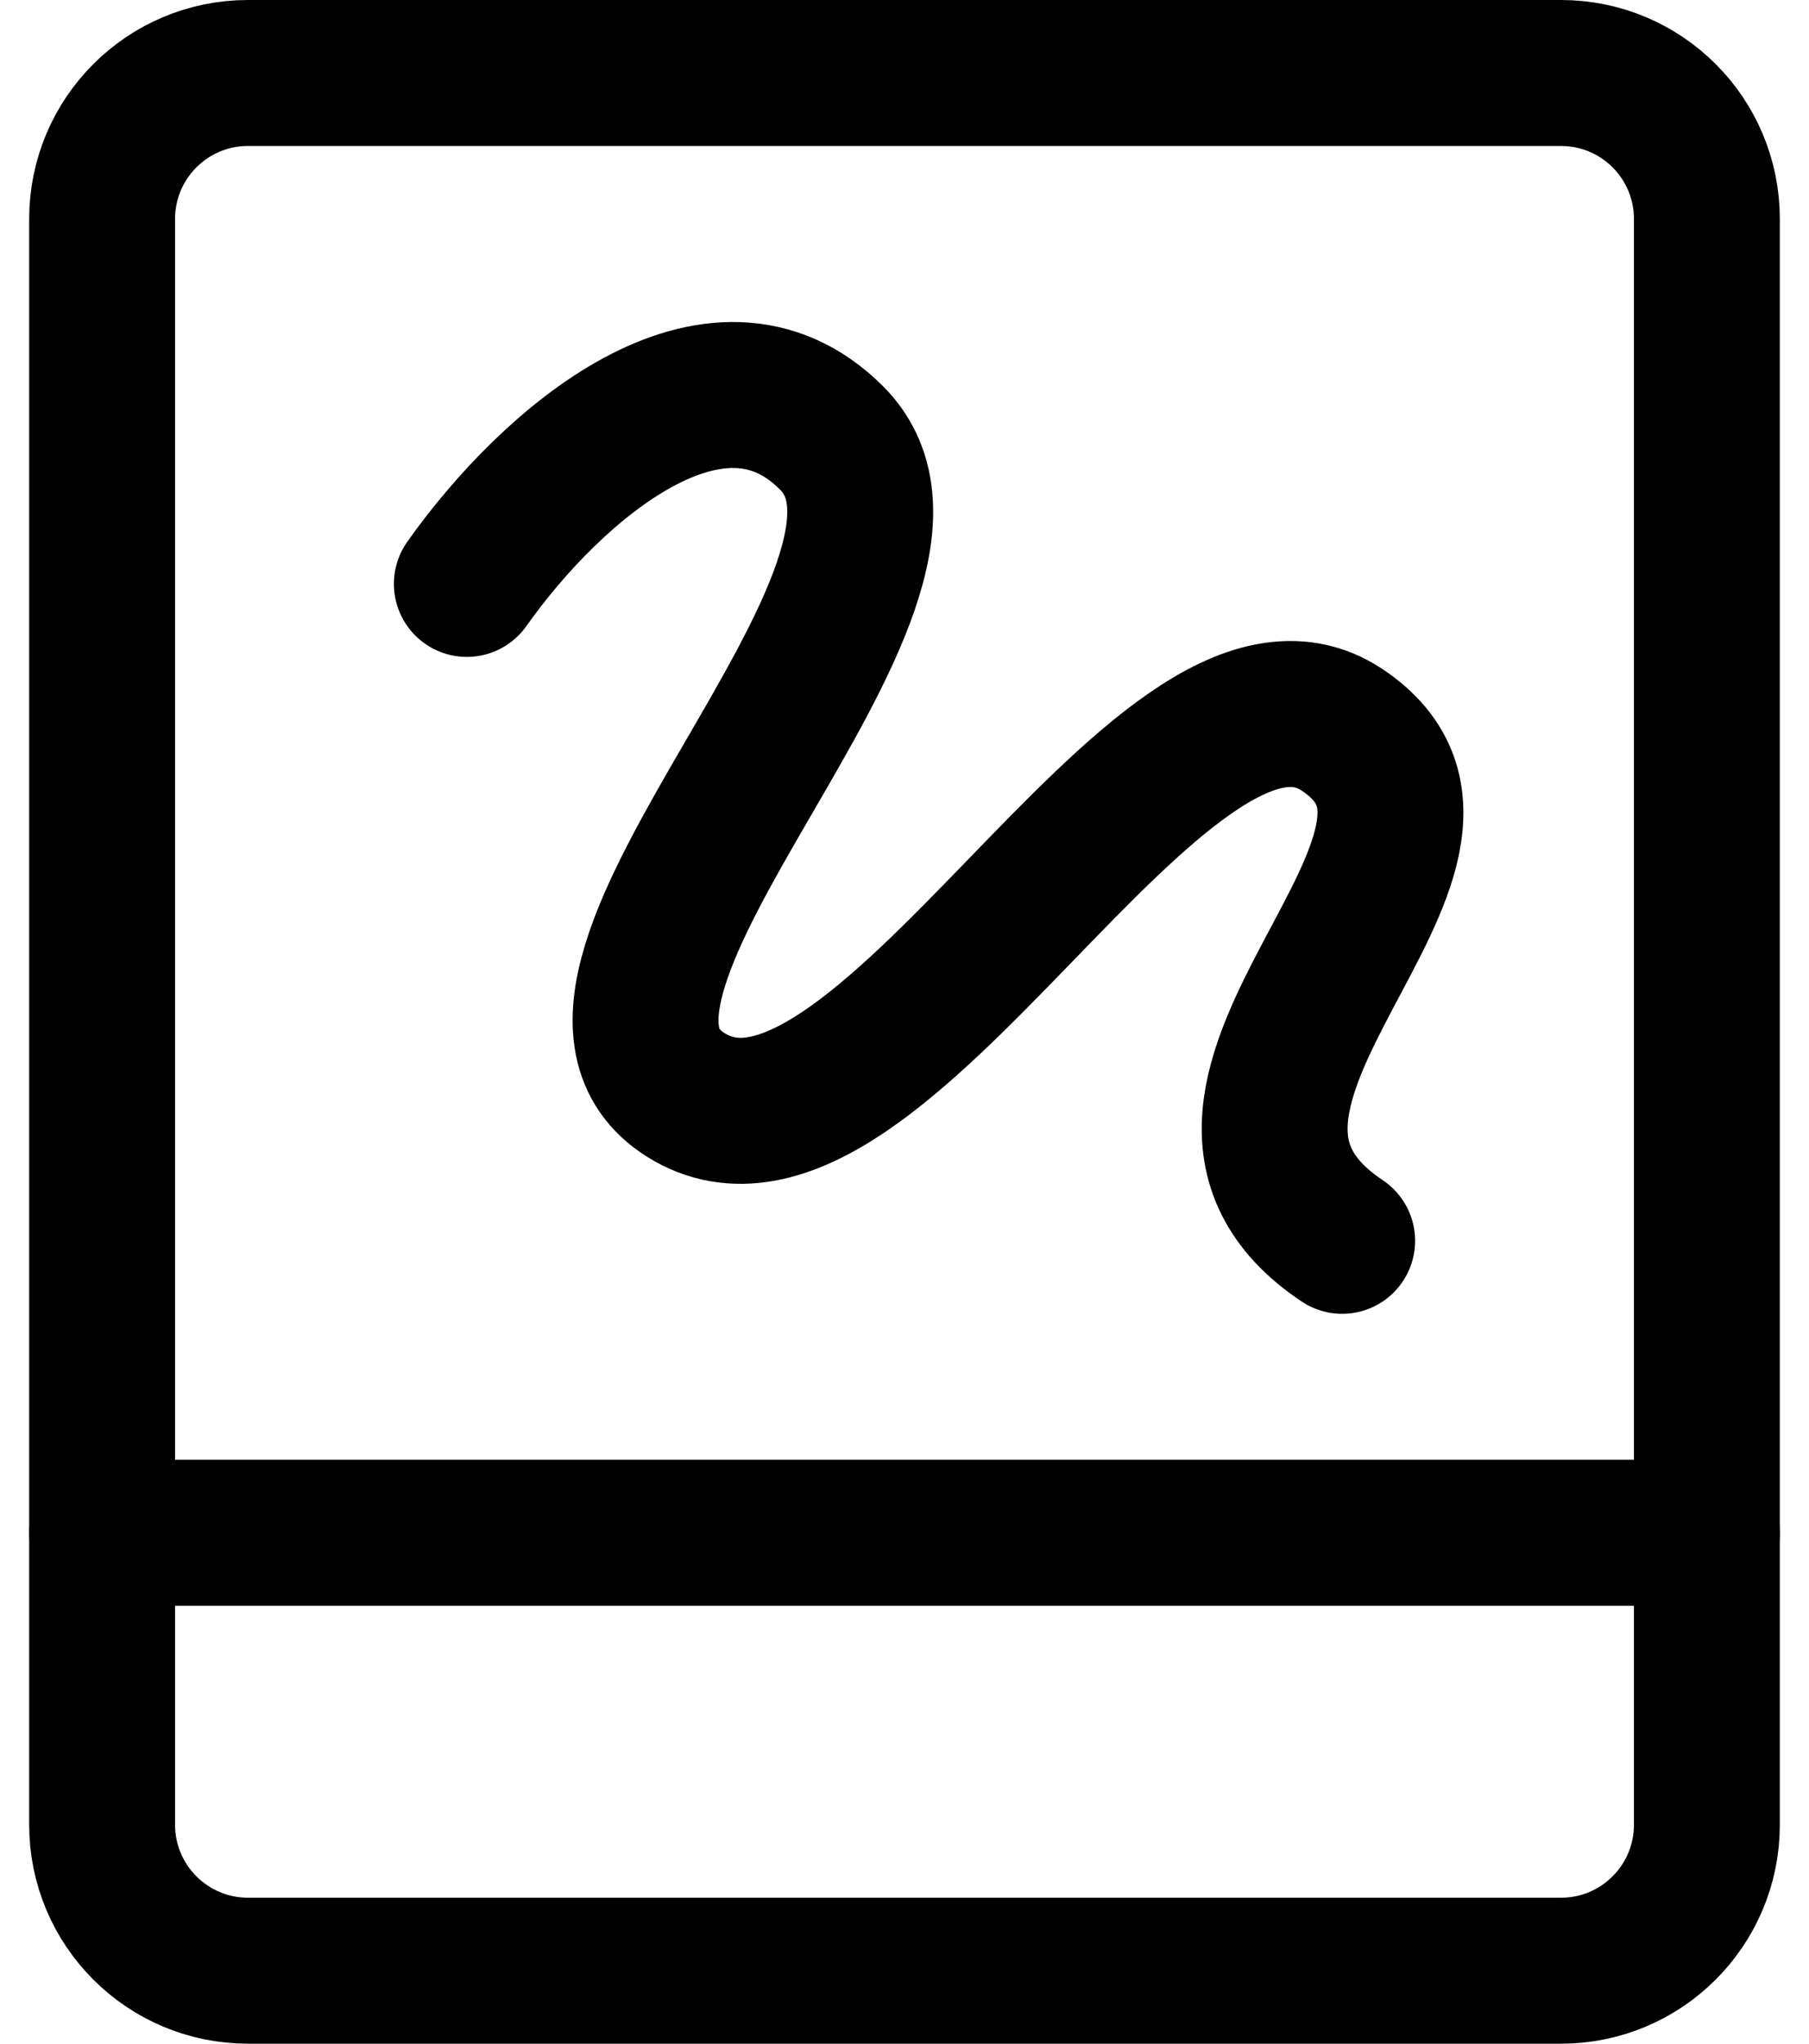
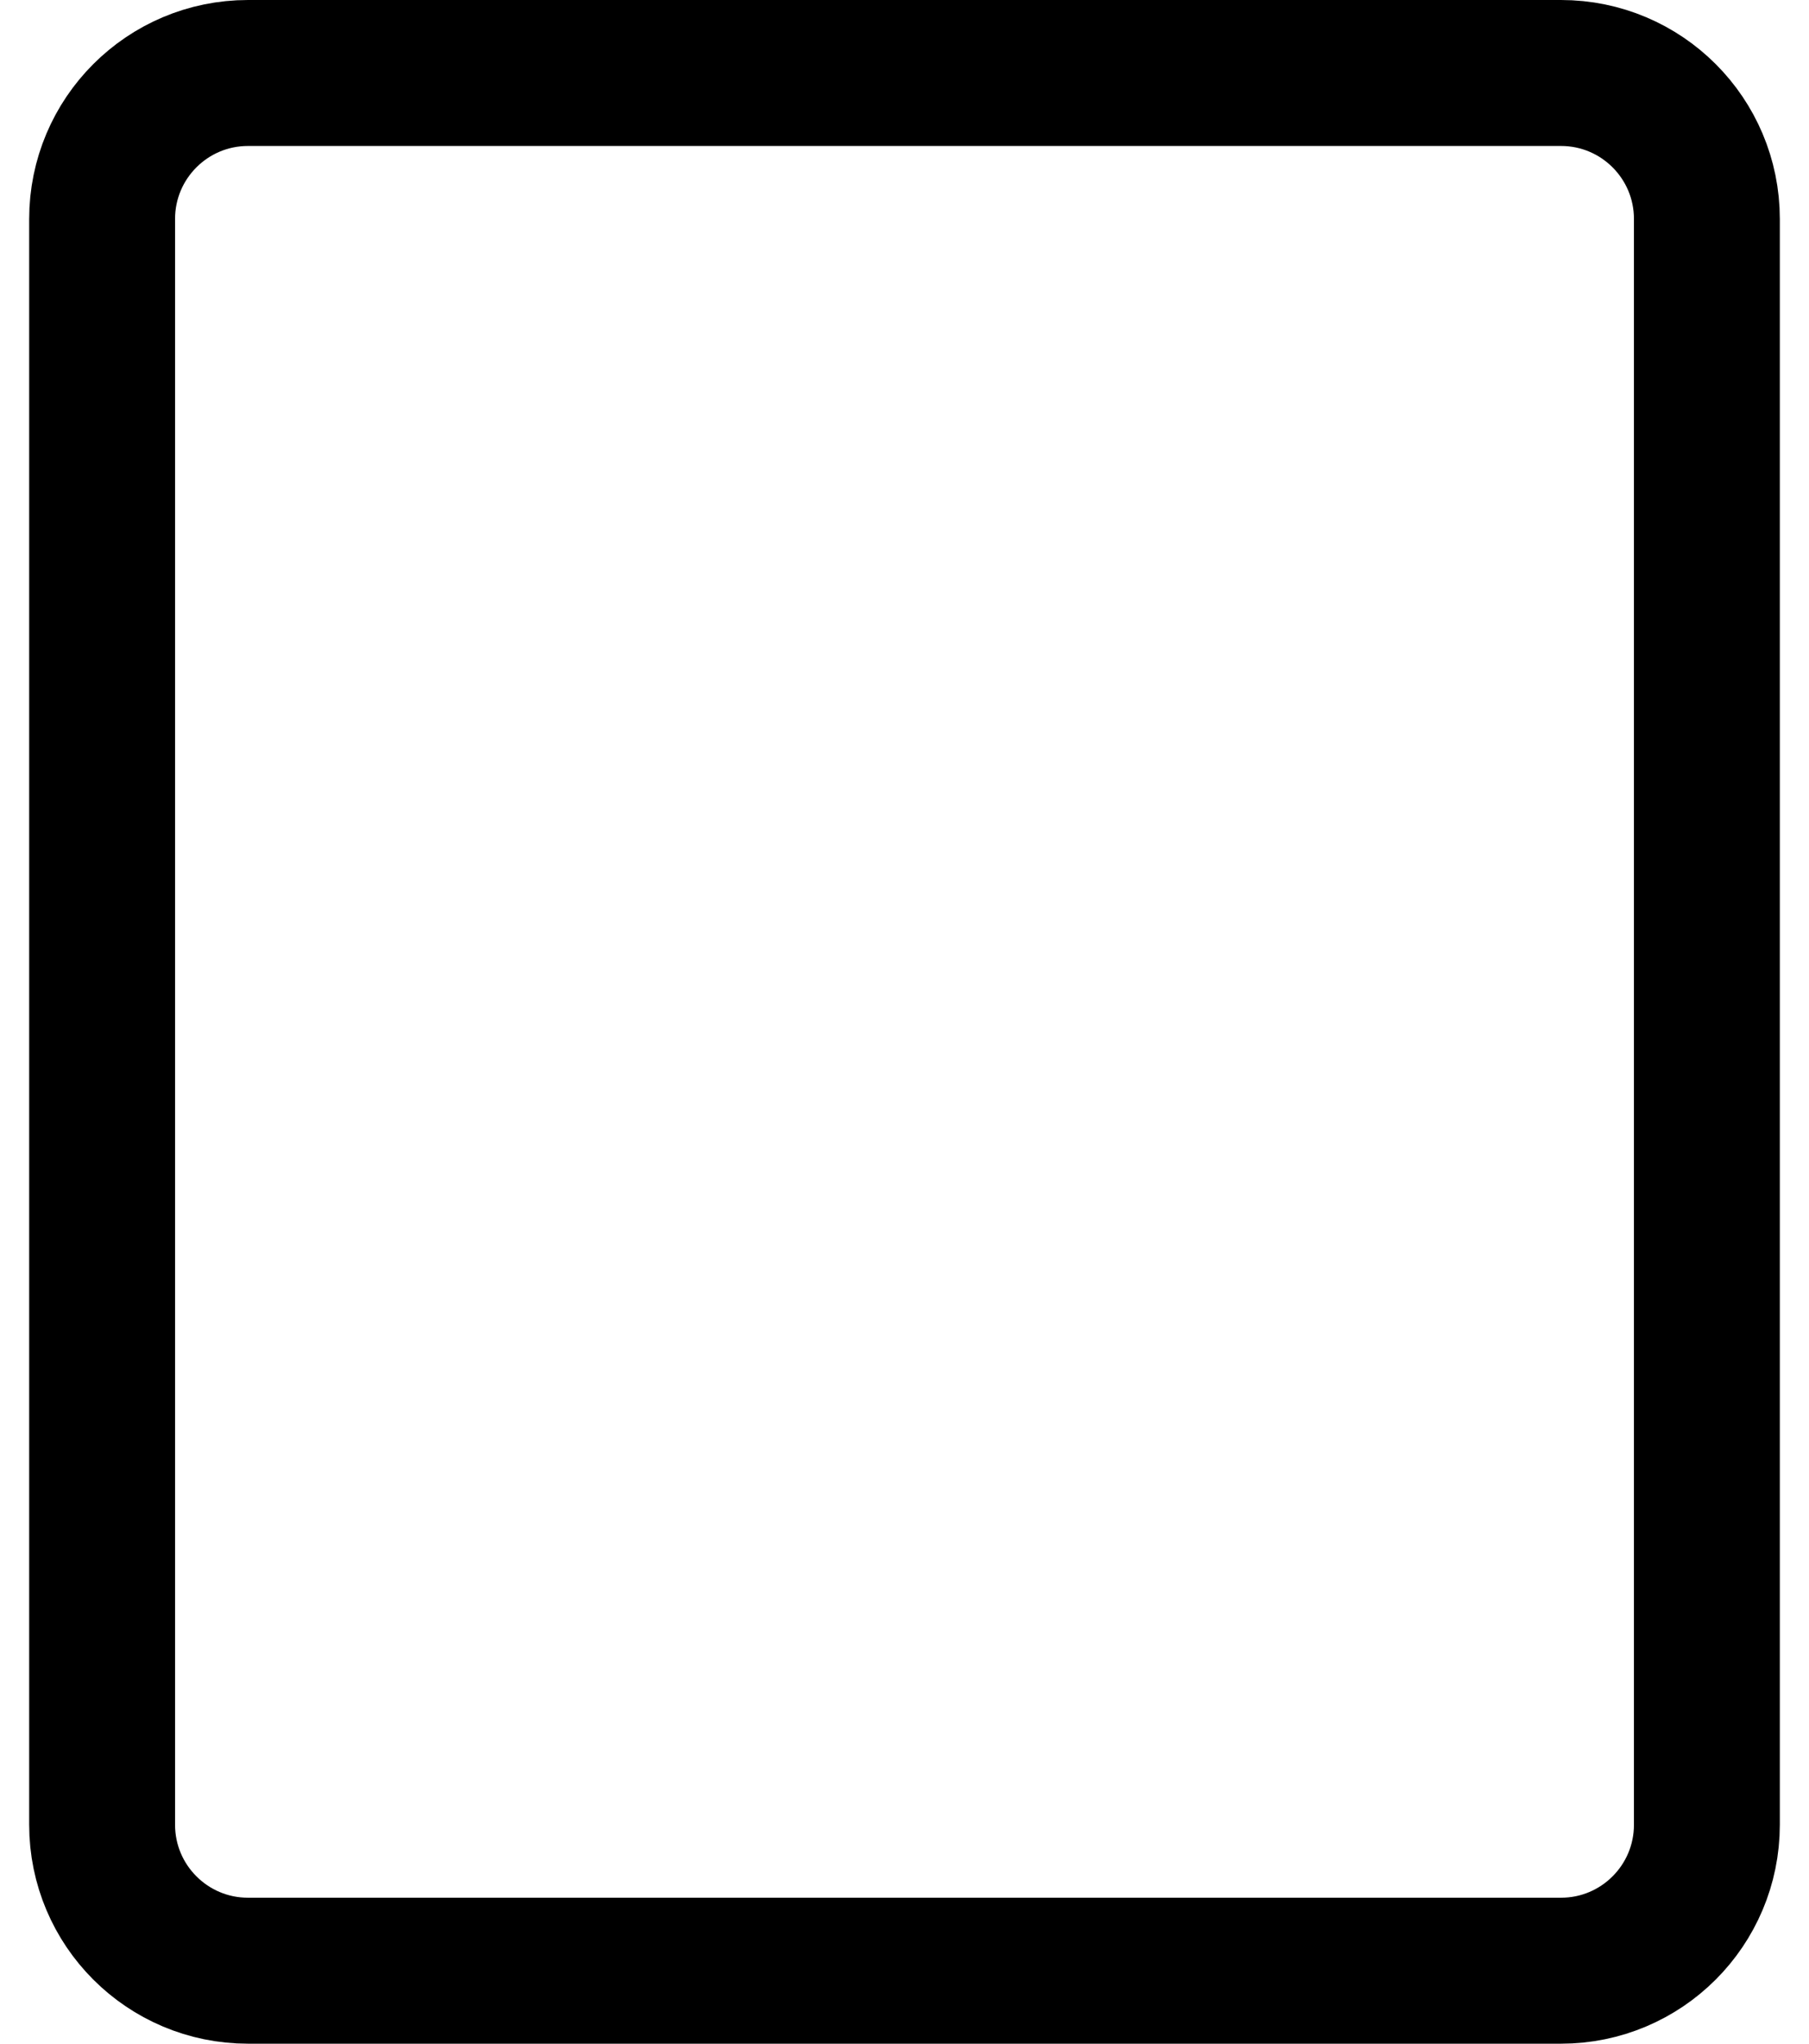
<svg xmlns="http://www.w3.org/2000/svg" width="31" height="35" viewBox="0 0 31 35" fill="none">
  <path d="M26.75 1.25H4.25C2.869 1.25 1.75 2.369 1.75 3.75V31.25C1.75 32.631 2.869 33.75 4.25 33.75H26.75C28.131 33.75 29.25 32.631 29.25 31.25V3.75C29.25 2.369 28.131 1.25 26.75 1.25Z" stroke="black" stroke-width="2.5" stroke-linecap="round" stroke-linejoin="round" />
-   <path d="M1.75 26.25H29.25" stroke="black" stroke-width="2.5" stroke-linecap="round" stroke-linejoin="round" />
-   <path d="M8 10C9.463 7.932 12.274 5.524 14.25 7.5C16.75 10 8.738 16.858 11.75 18.75C15.041 20.818 19.909 10.439 23 12.5C26.091 14.561 19.25 18.75 23 21.25" stroke="black" stroke-width="2.5" stroke-linecap="round" stroke-linejoin="round" />
</svg>